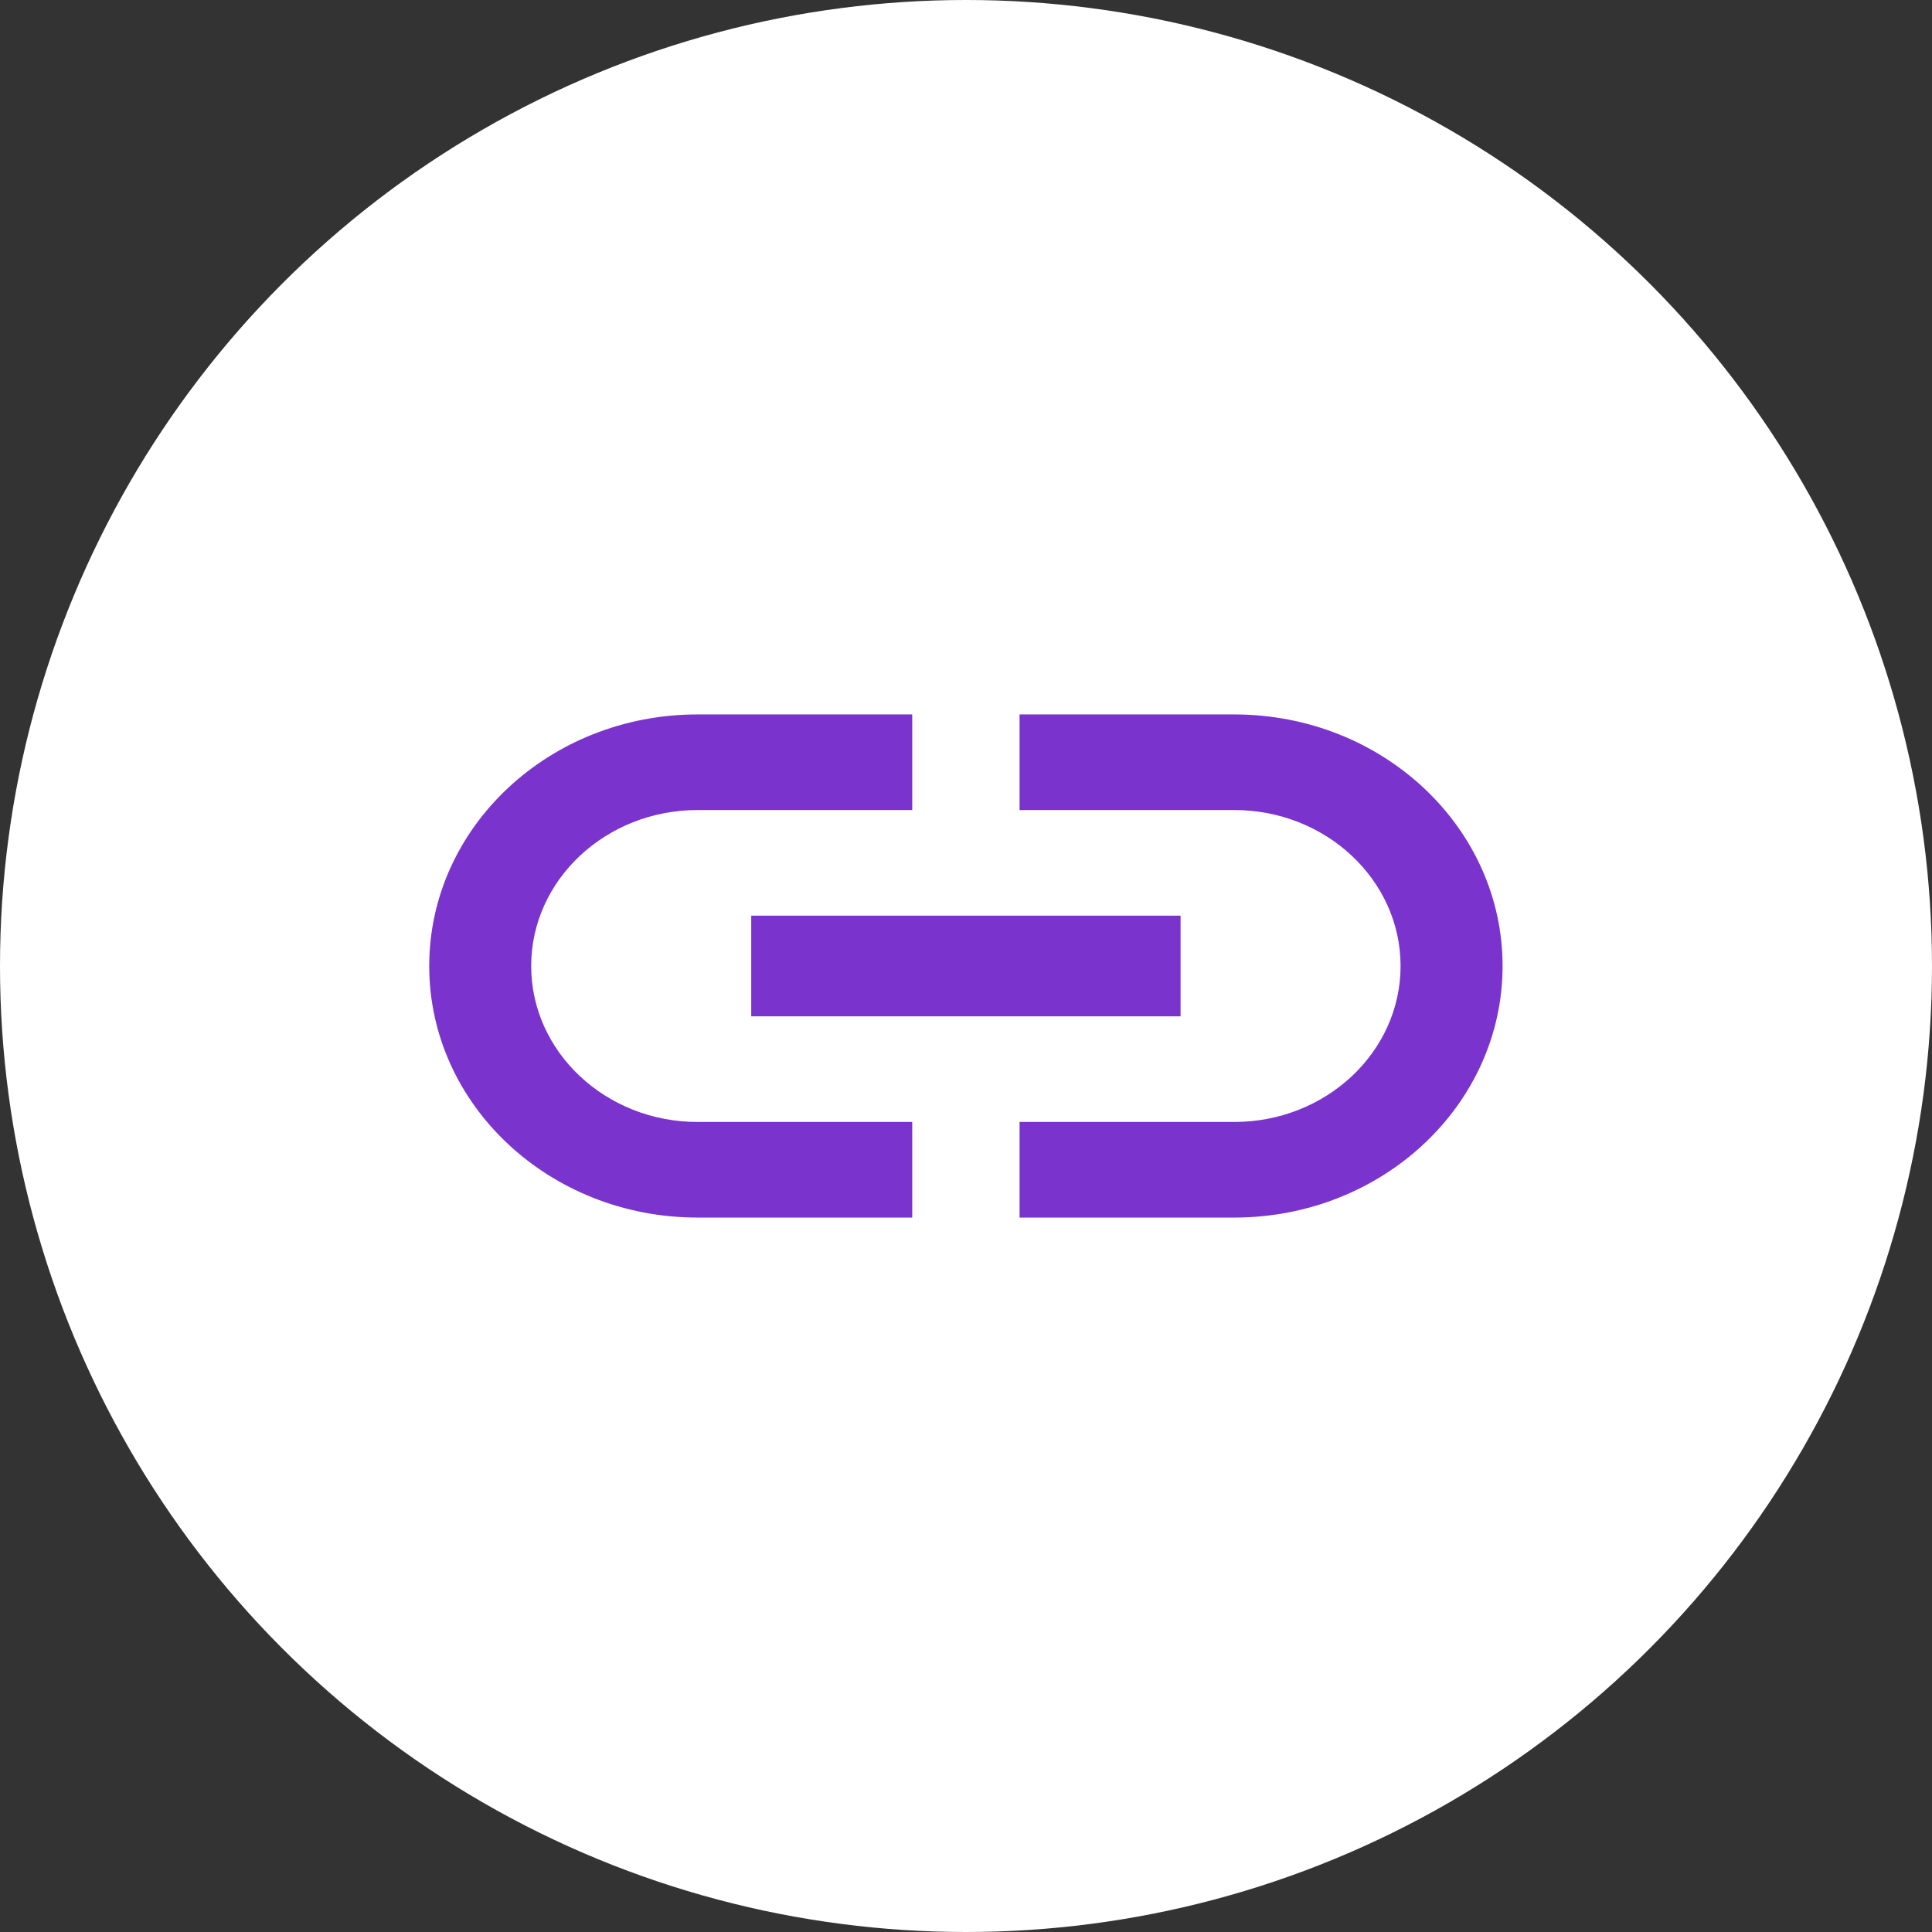
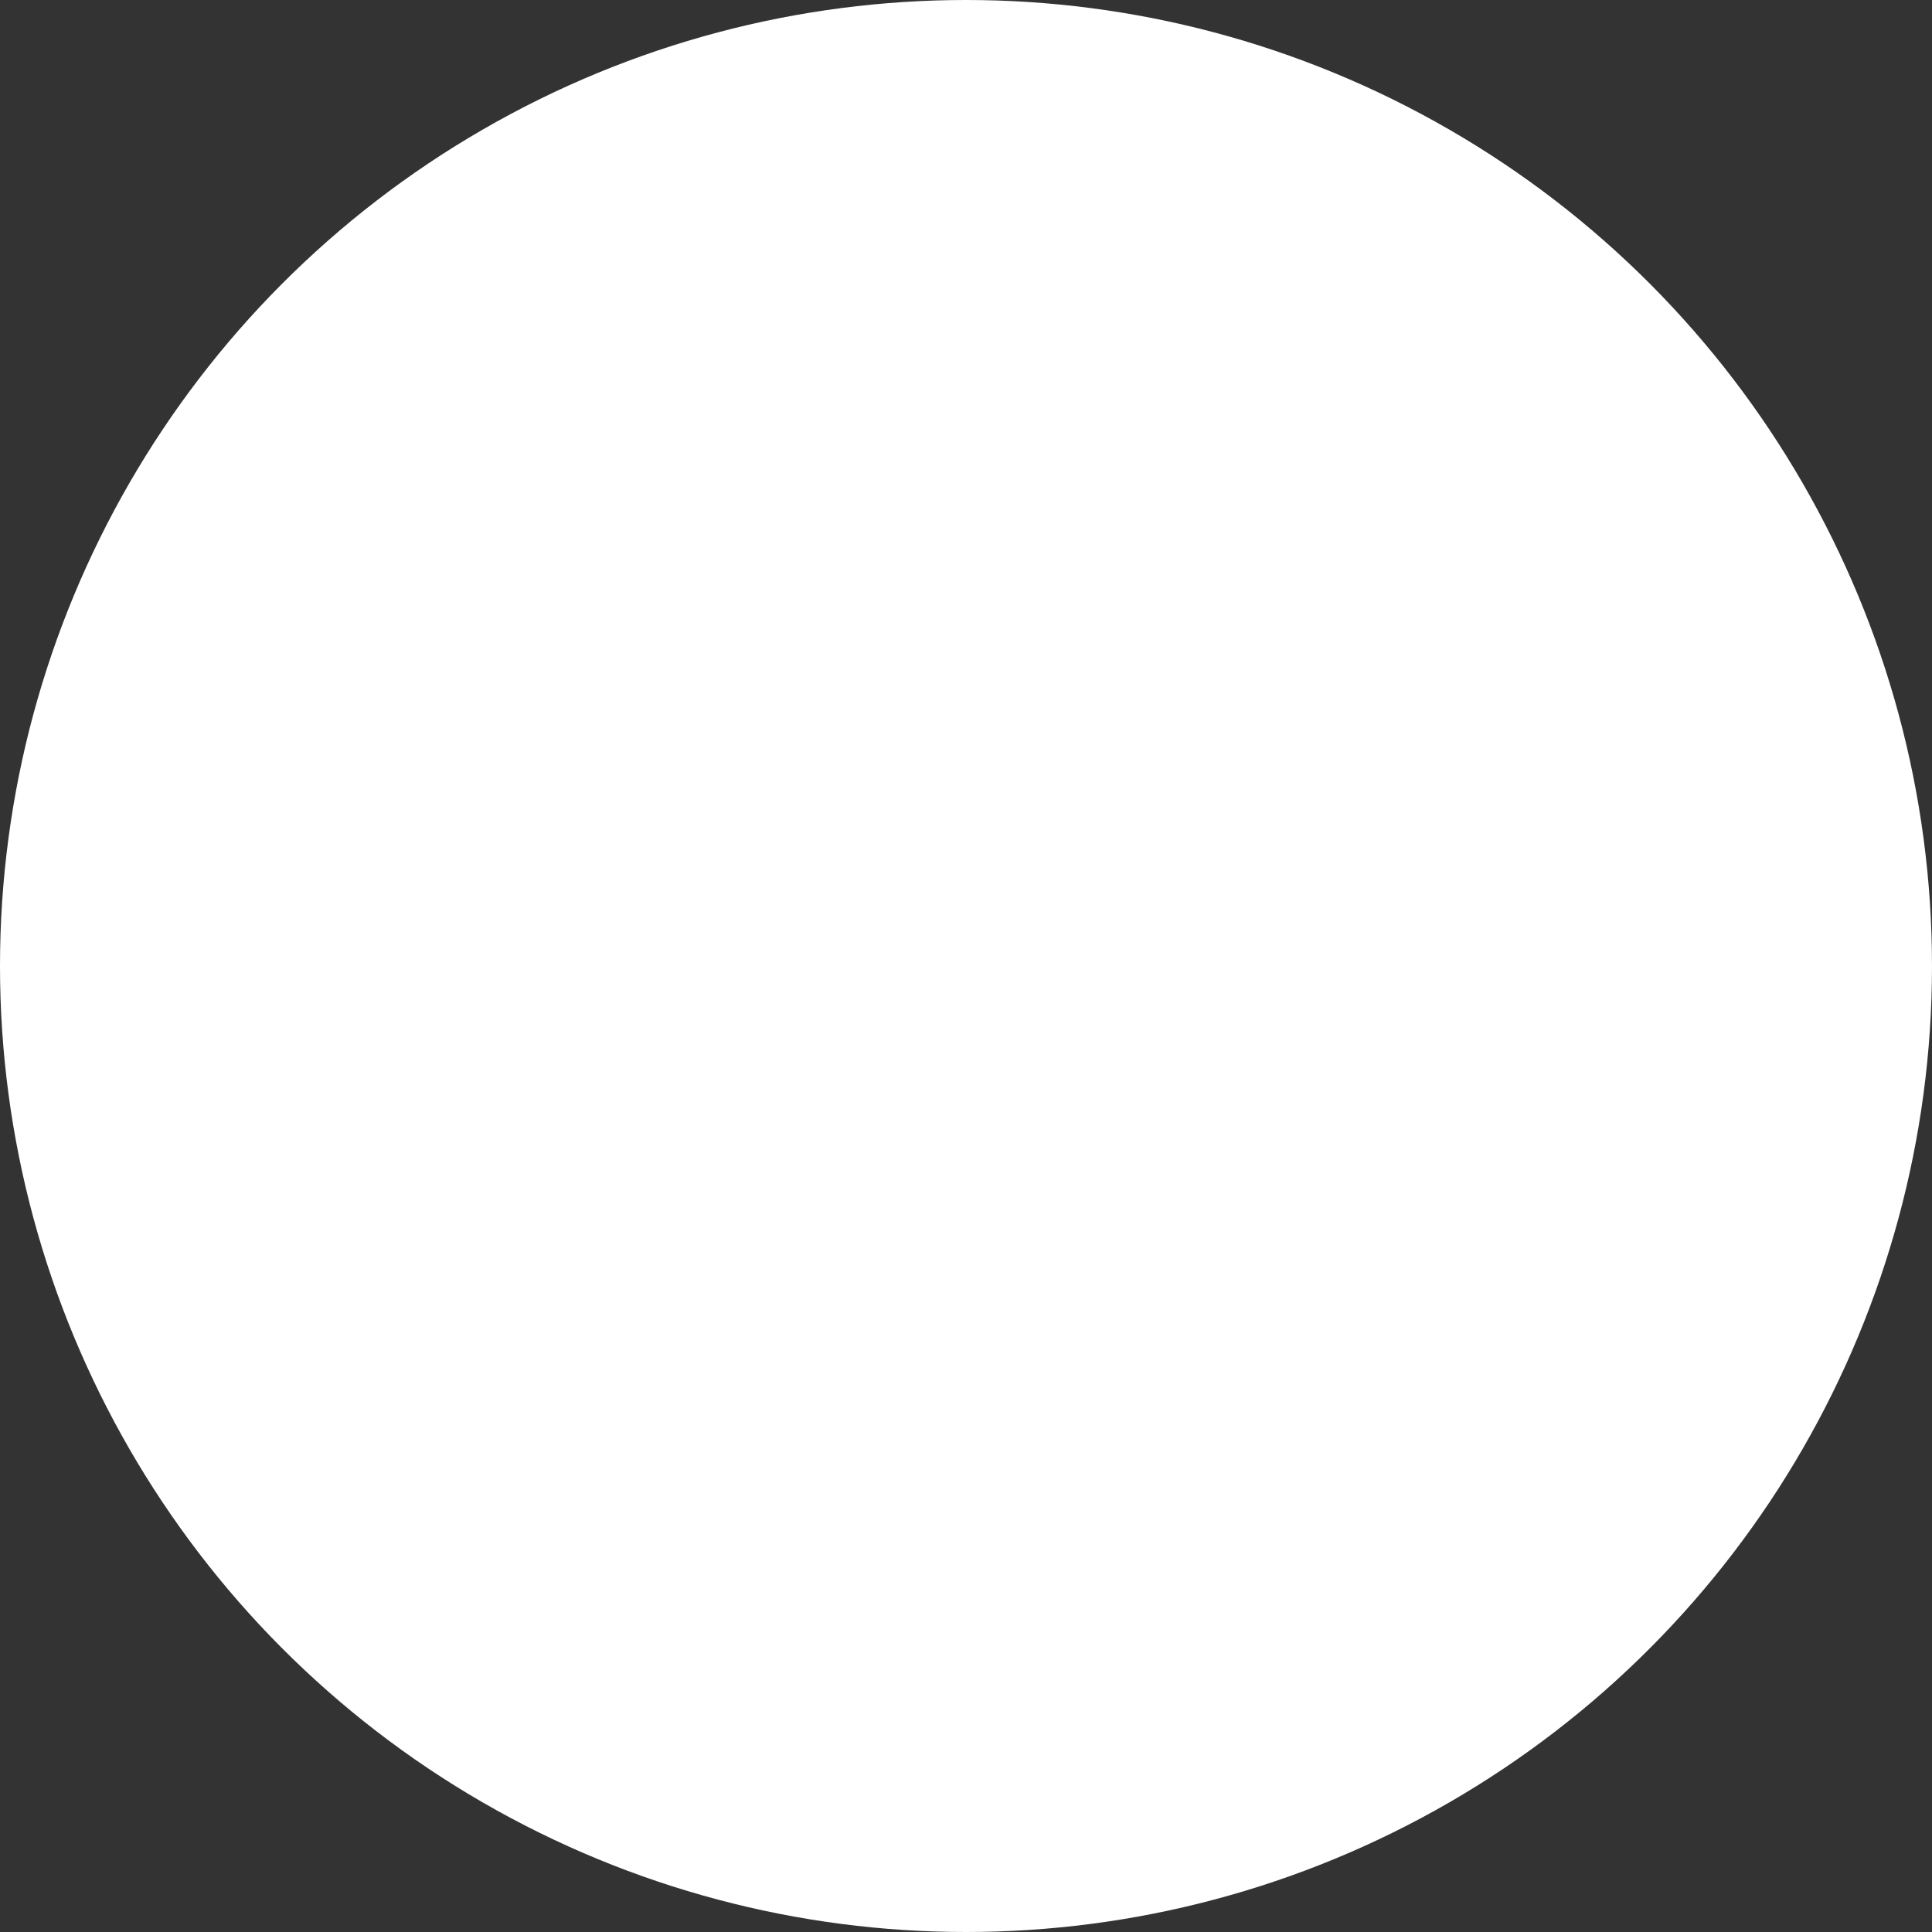
<svg xmlns="http://www.w3.org/2000/svg" width="48" height="48" viewBox="0 0 48 48" fill="none">
  <rect x="0" y="0" width="48" height="48" fill="#333333" stroke="none" />
  <circle cx="24" cy="24" r="24" fill="white" />
  <g clip-path="url(#clip0_20329_4501)">
-     <path d="M13.197 24C13.197 21.863 15.051 20.125 17.331 20.125H22.664V17.75H17.331C13.651 17.75 10.664 20.55 10.664 24C10.664 27.45 13.651 30.25 17.331 30.25H22.664V27.875H17.331C15.051 27.875 13.197 26.137 13.197 24ZM18.664 25.25H29.331V22.75H18.664V25.25ZM30.664 17.75H25.331V20.125H30.664C32.944 20.125 34.797 21.863 34.797 24C34.797 26.137 32.944 27.875 30.664 27.875H25.331V30.25H30.664C34.344 30.25 37.331 27.45 37.331 24C37.331 20.55 34.344 17.75 30.664 17.75Z" fill="#7A33CC" />
-   </g>
+     </g>
  <defs>
    <clipPath id="clip0_20329_4501">
      <rect width="32" height="30" fill="white" transform="translate(8 9)" />
    </clipPath>
  </defs>
</svg>